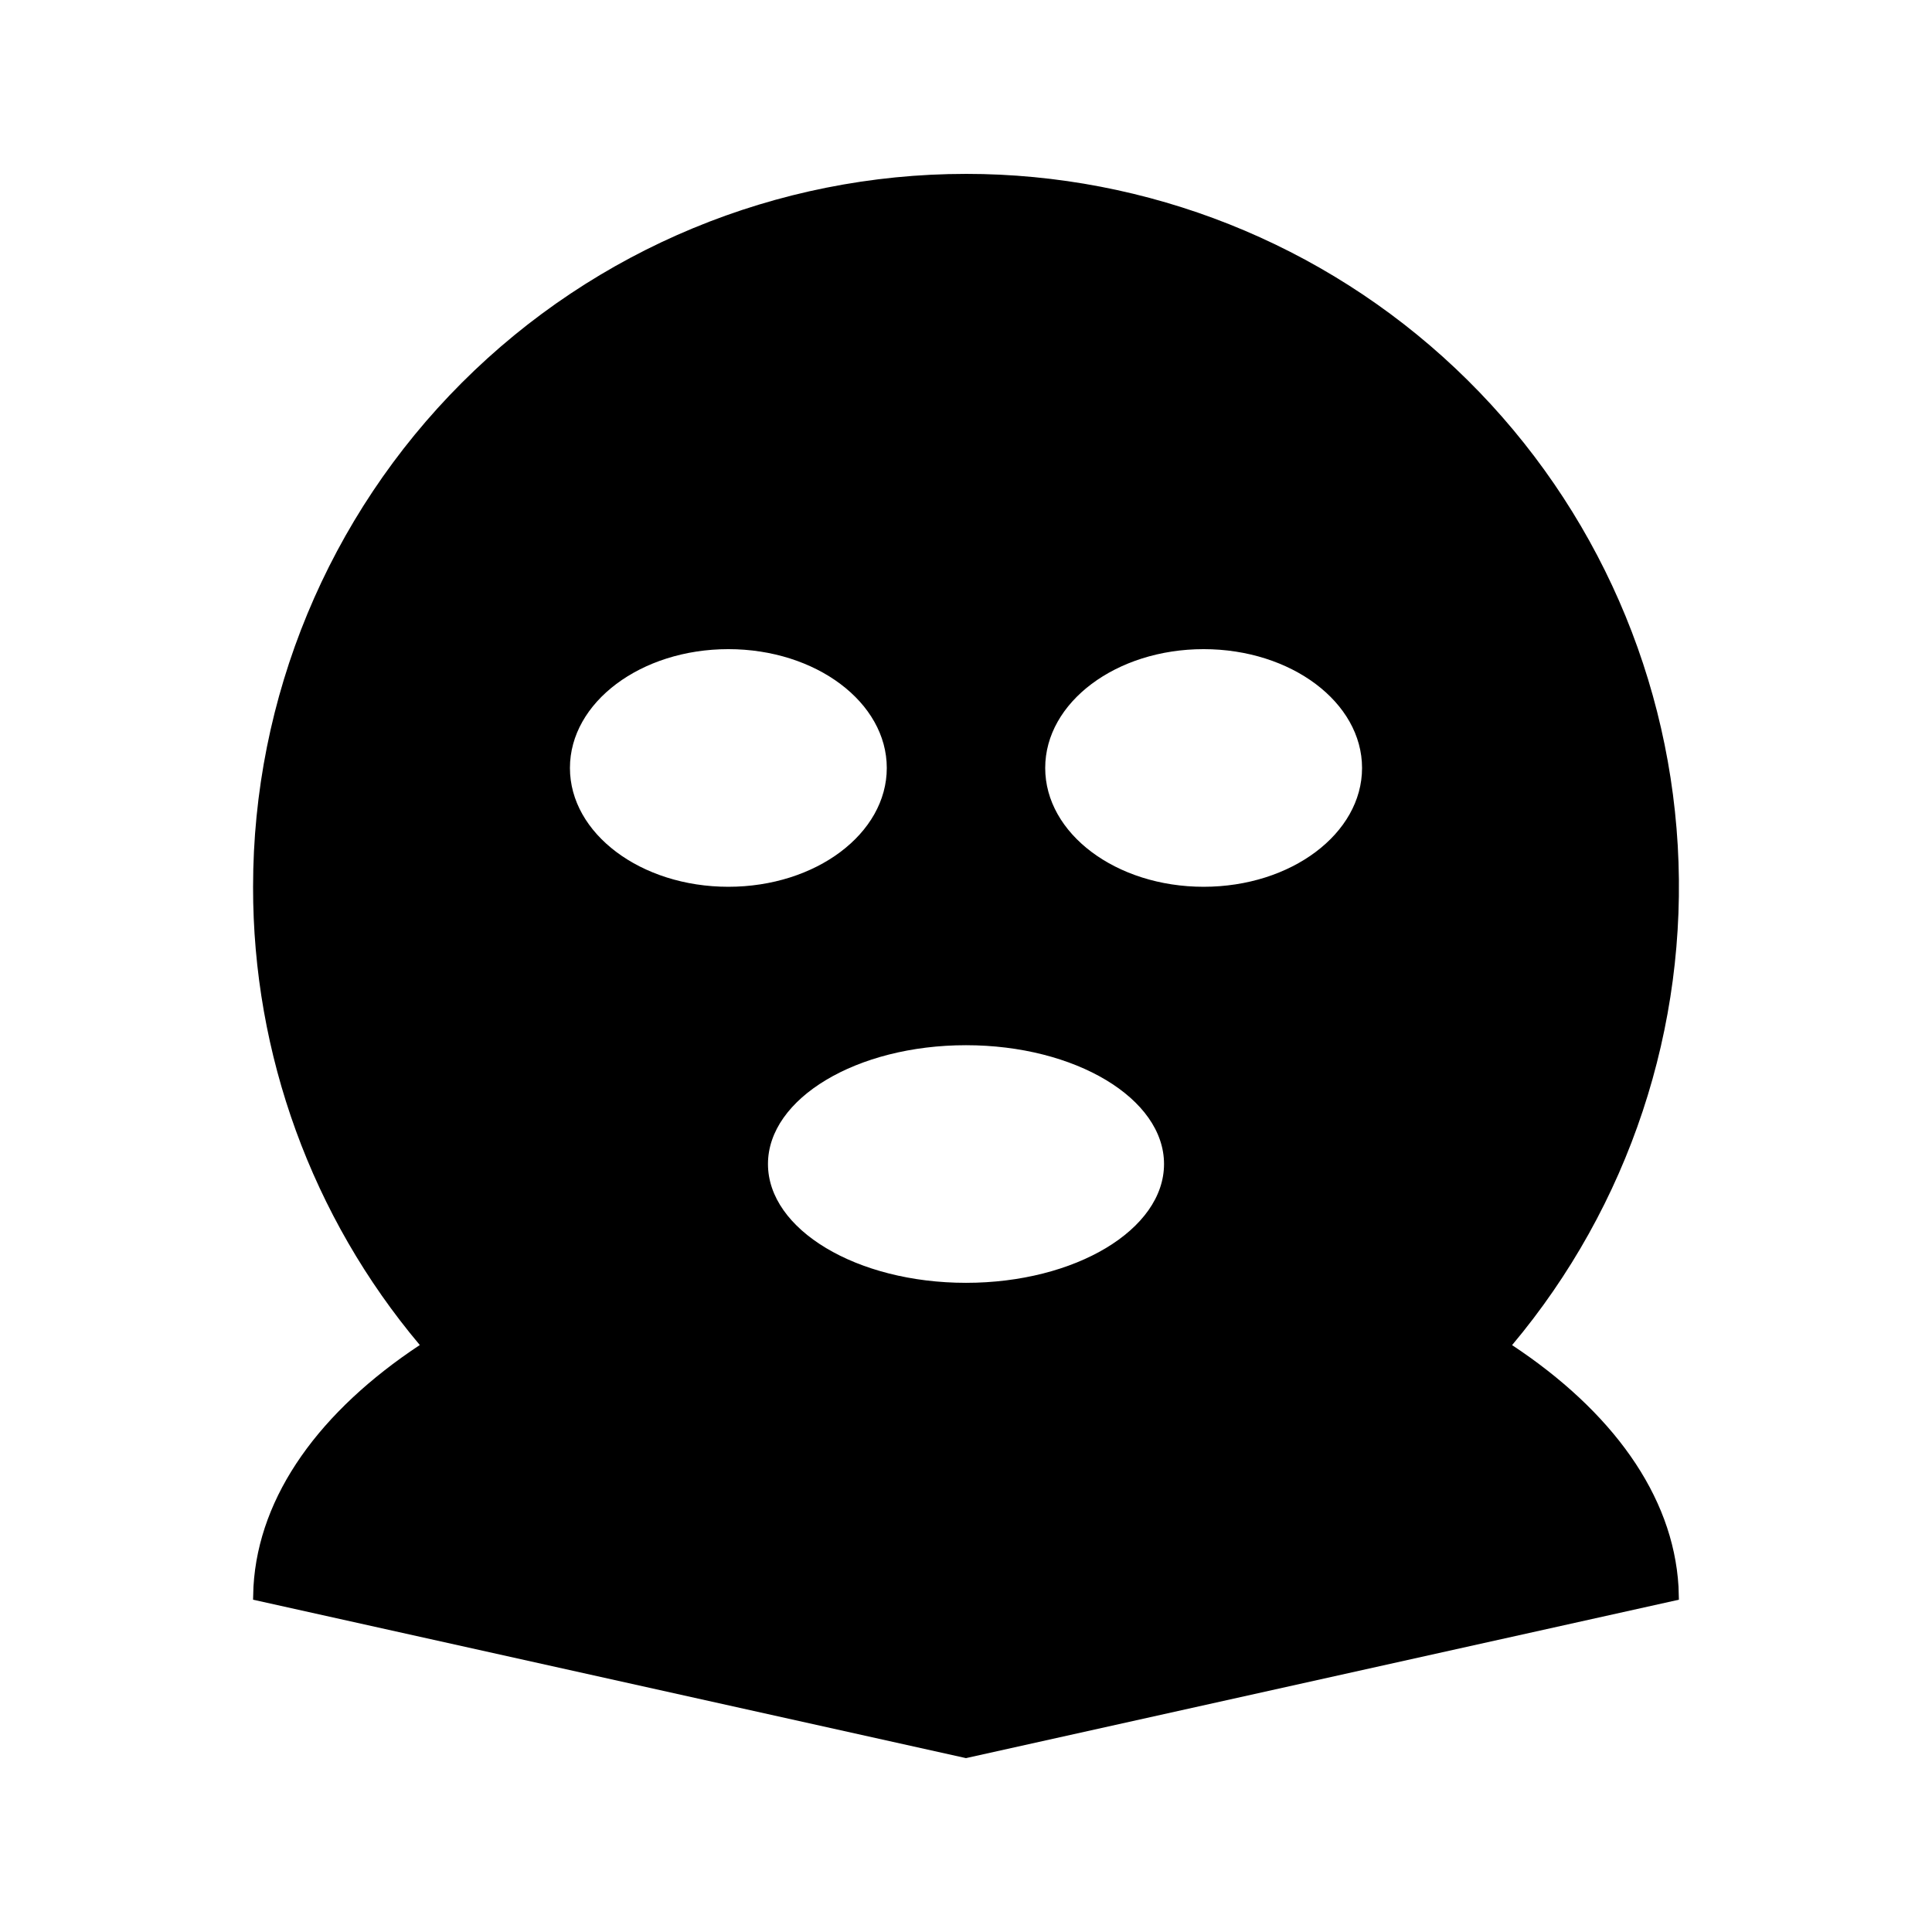
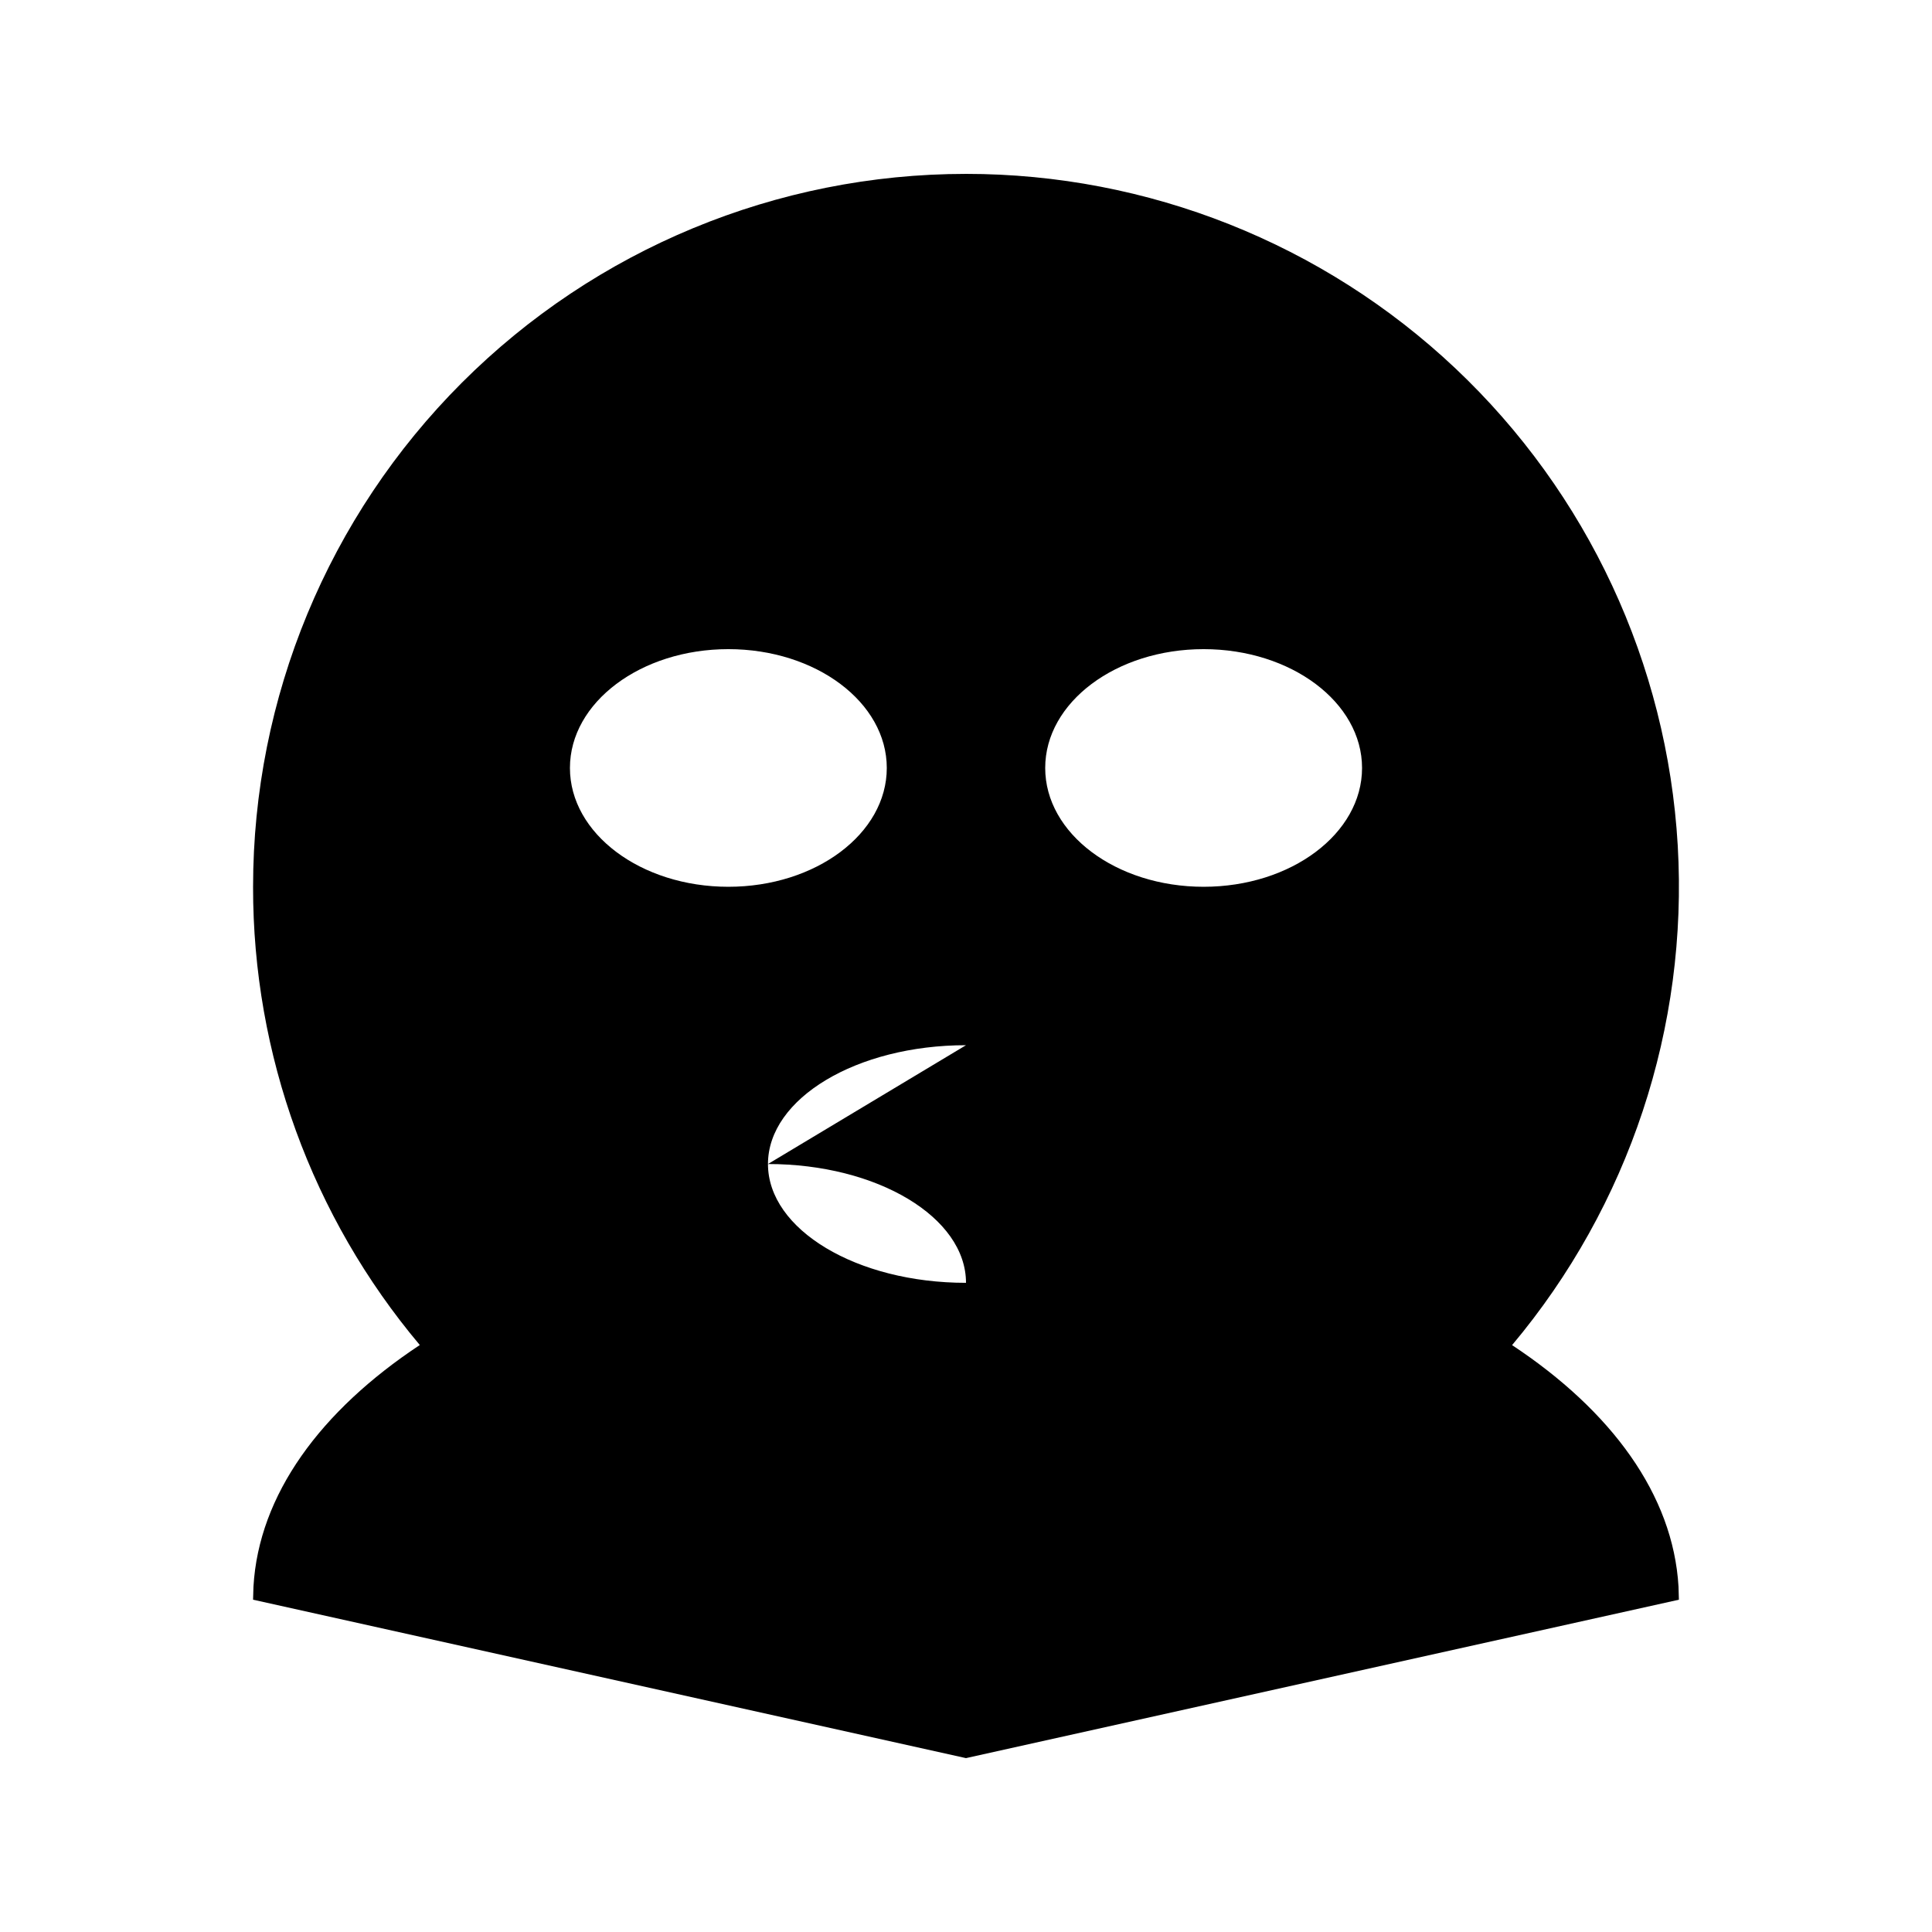
<svg xmlns="http://www.w3.org/2000/svg" fill="#000000" width="800px" height="800px" version="1.1" viewBox="144 144 512 512">
-   <path d="m400 190.08c48.207-0.004 94.594 18.426 129.66 51.508 35.062 33.086 56.156 78.32 58.957 126.45 2.797 48.129-12.906 95.504-43.898 132.43 26.344 17.422 42.676 39.676 44.105 64.004l0.102 3.465-188.93 41.984-188.93-41.984 0.105-3.465c1.406-24.352 17.758-46.602 44.082-64.027l0.004 0.004c-28.602-33.996-44.254-77.012-44.188-121.44 0-50.109 19.906-98.164 55.336-133.59 35.43-35.43 83.484-55.336 133.59-55.336zm0 230.91c-28.969 0-52.48 14.105-52.48 31.488 0 17.379 23.512 31.484 52.48 31.484s52.48-14.105 52.48-31.488c0-17.379-23.512-31.484-52.48-31.484zm-62.977-104.96c-23.195 0-41.984 14.105-41.984 31.488 0 17.379 18.785 31.488 41.984 31.488 23.195 0 41.984-14.105 41.984-31.488 0-17.383-18.789-31.488-41.984-31.488zm125.95 0c-23.195 0-41.984 14.105-41.984 31.488 0 17.383 18.789 31.488 41.984 31.488 23.195 0 41.984-14.105 41.984-31.488-0.004-17.383-18.789-31.488-41.984-31.488z" />
+   <path d="m400 190.08c48.207-0.004 94.594 18.426 129.66 51.508 35.062 33.086 56.156 78.32 58.957 126.45 2.797 48.129-12.906 95.504-43.898 132.43 26.344 17.422 42.676 39.676 44.105 64.004l0.102 3.465-188.93 41.984-188.93-41.984 0.105-3.465c1.406-24.352 17.758-46.602 44.082-64.027l0.004 0.004c-28.602-33.996-44.254-77.012-44.188-121.44 0-50.109 19.906-98.164 55.336-133.59 35.43-35.43 83.484-55.336 133.59-55.336zm0 230.91c-28.969 0-52.48 14.105-52.48 31.488 0 17.379 23.512 31.484 52.48 31.484c0-17.379-23.512-31.484-52.48-31.484zm-62.977-104.96c-23.195 0-41.984 14.105-41.984 31.488 0 17.379 18.785 31.488 41.984 31.488 23.195 0 41.984-14.105 41.984-31.488 0-17.383-18.789-31.488-41.984-31.488zm125.95 0c-23.195 0-41.984 14.105-41.984 31.488 0 17.383 18.789 31.488 41.984 31.488 23.195 0 41.984-14.105 41.984-31.488-0.004-17.383-18.789-31.488-41.984-31.488z" />
</svg>